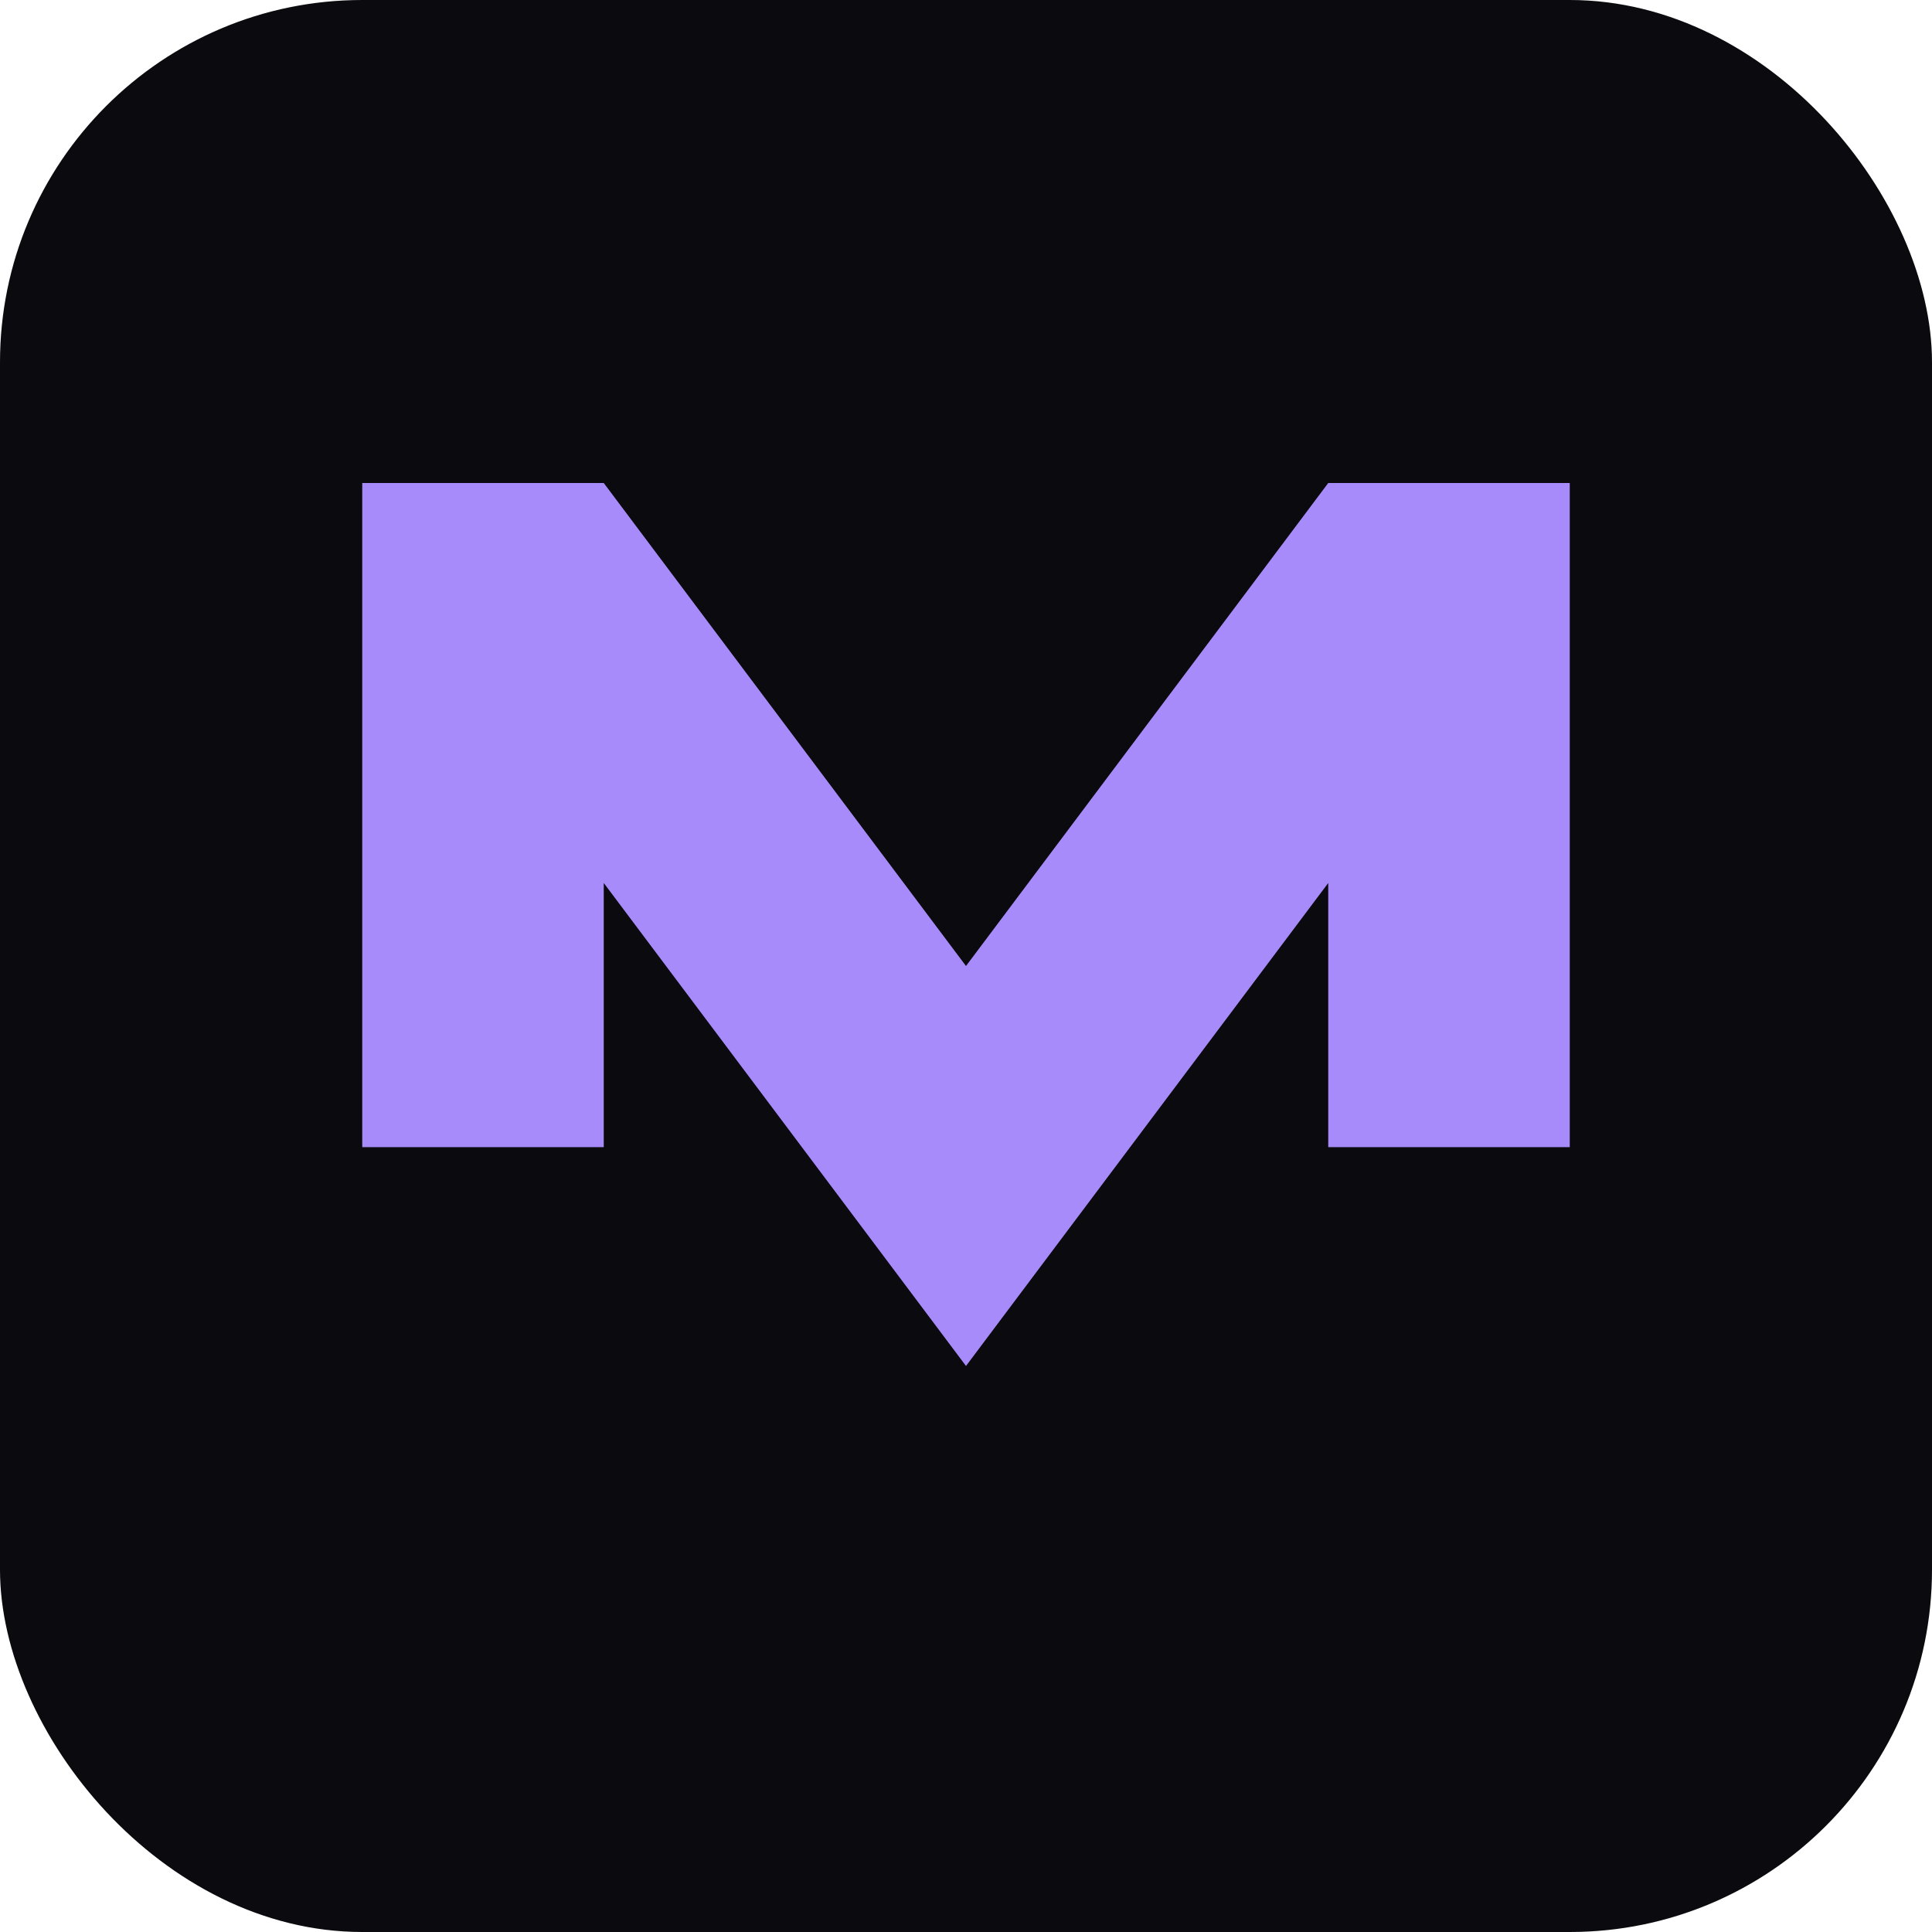
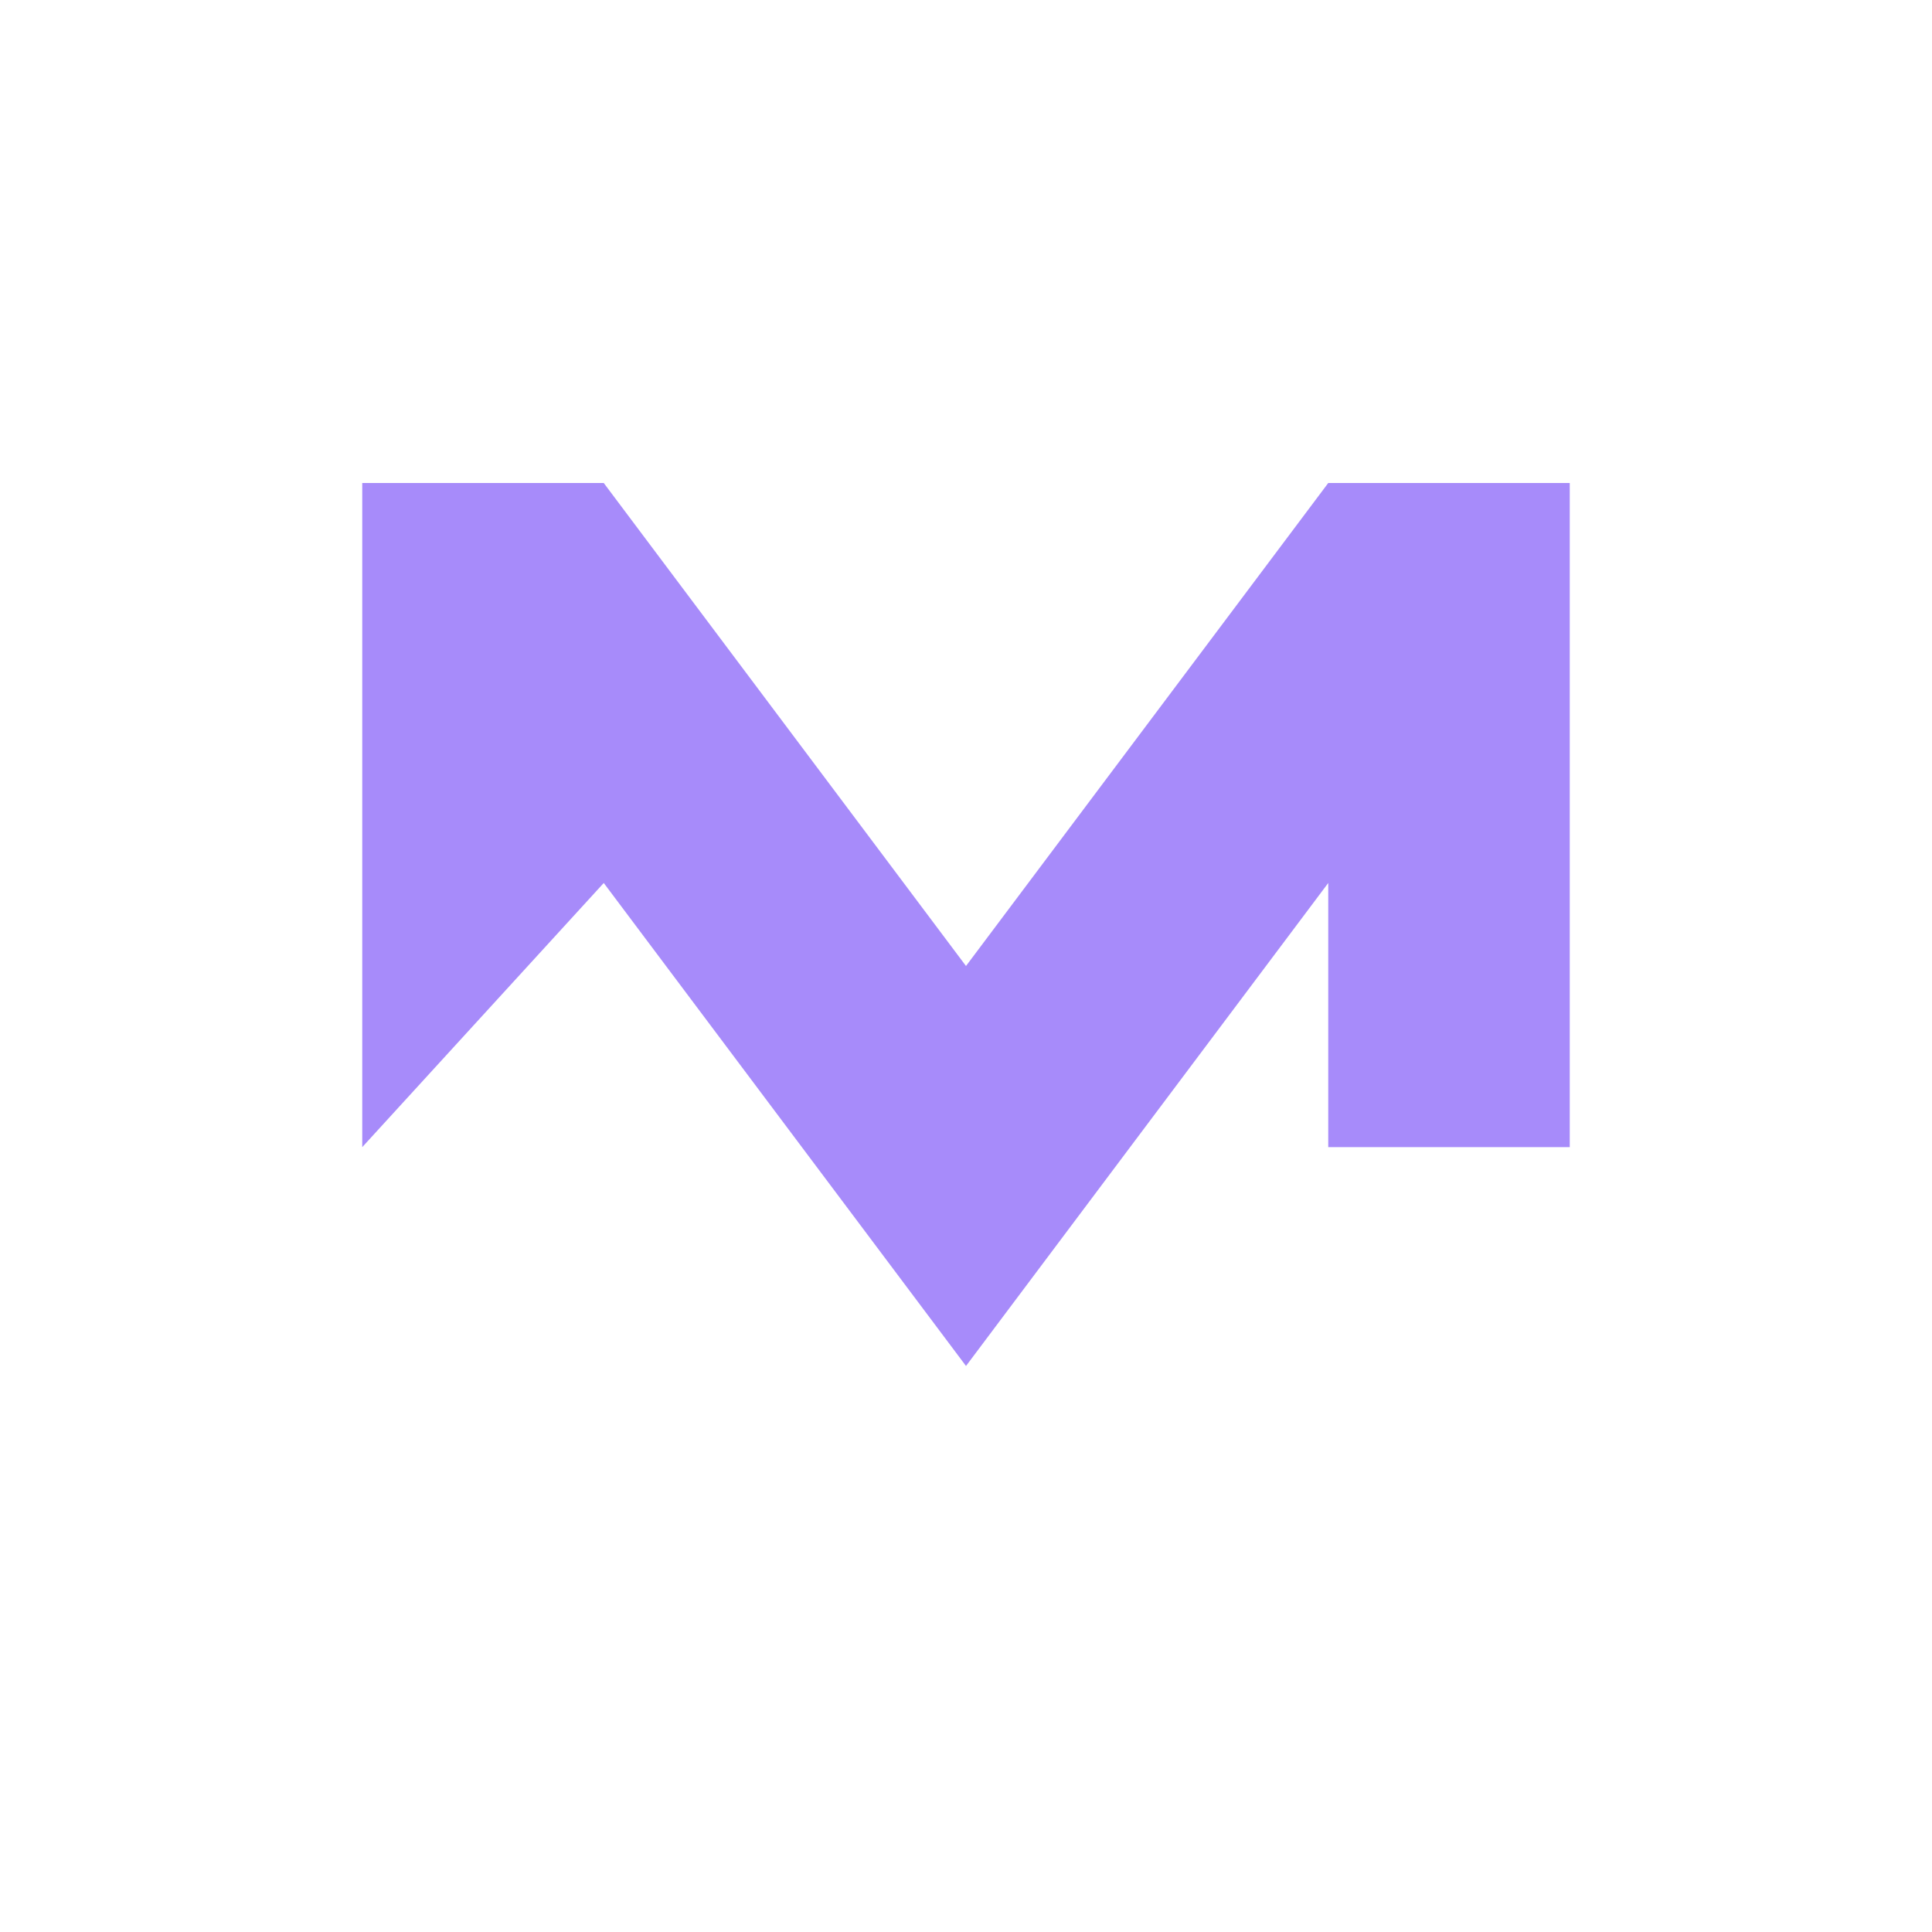
<svg xmlns="http://www.w3.org/2000/svg" width="512" height="512" viewBox="0 0 512 512">
-   <rect width="512" height="512" rx="96" fill="#0B0B0F" />
  <g transform="translate(96,112)">
-     <path d="M0 192V16h64l96 128 96-128h64v176h-64V122l-96 128-96-128v70z" fill="#A78BFA" />
+     <path d="M0 192V16h64l96 128 96-128h64v176h-64V122l-96 128-96-128z" fill="#A78BFA" />
  </g>
</svg>